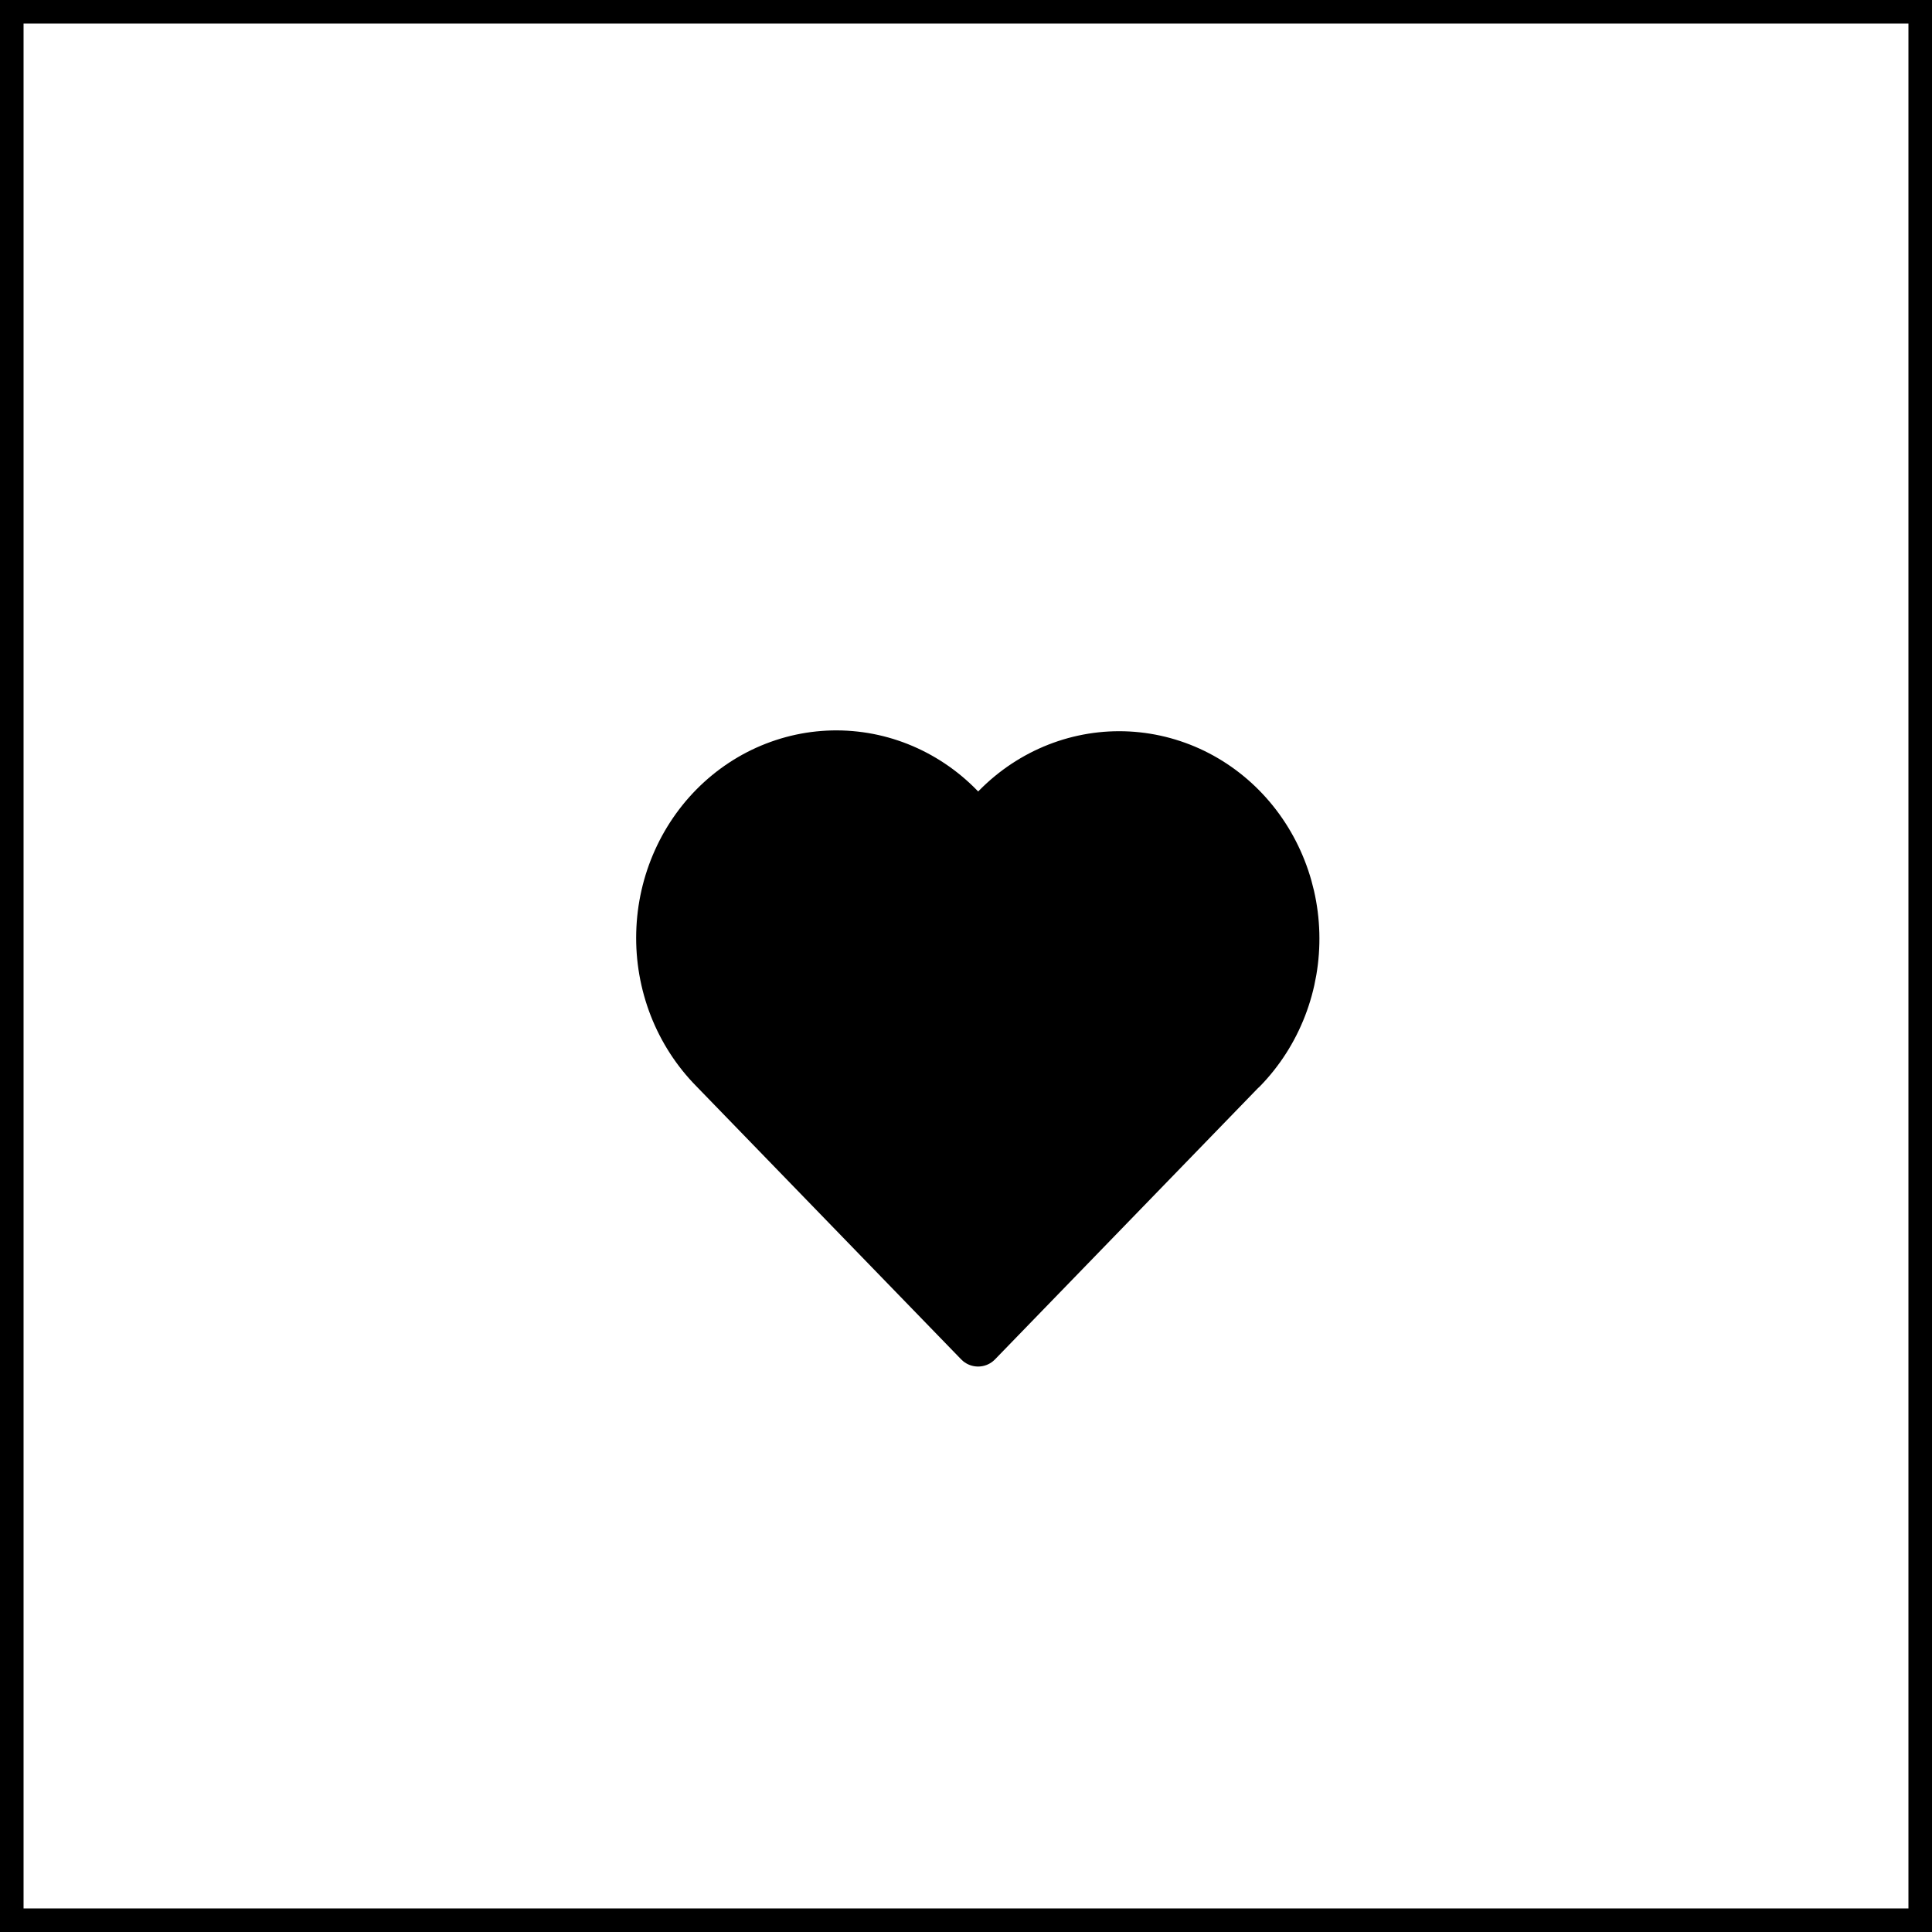
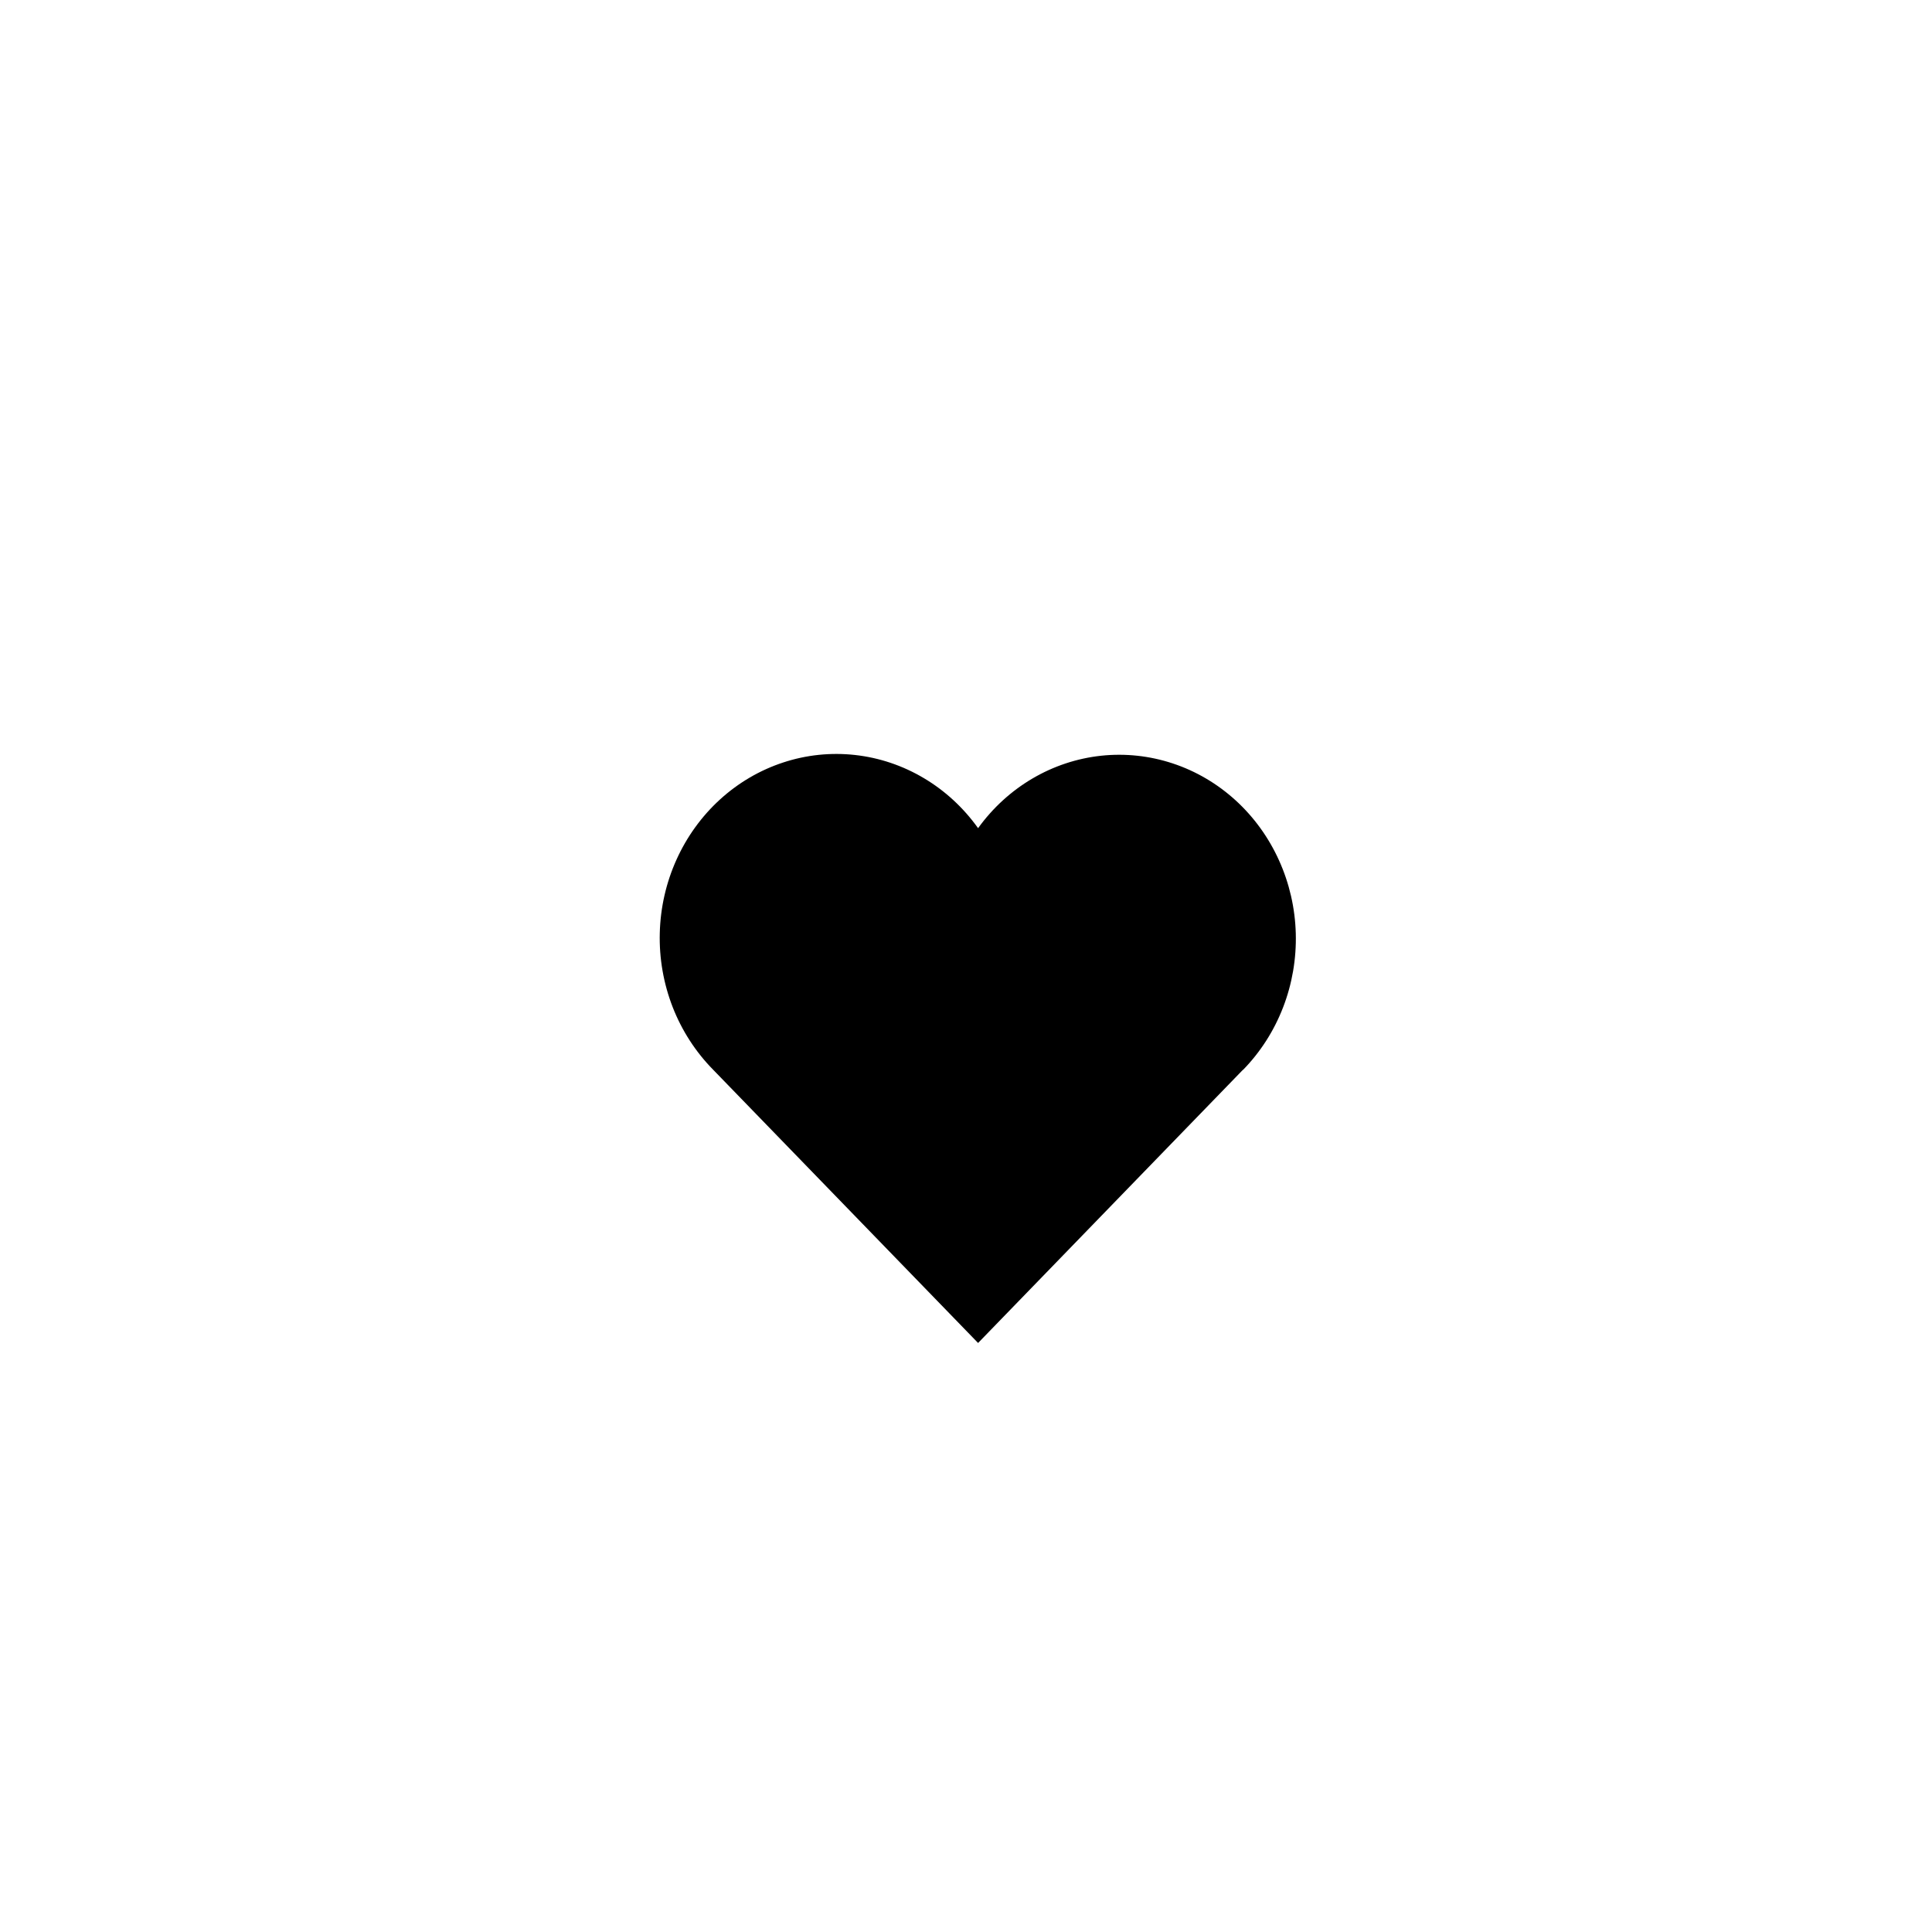
<svg xmlns="http://www.w3.org/2000/svg" width="82" height="82" viewBox="0 0 82 82" fill="none">
-   <rect x="0.5" y="0.5" width="81" height="81" stroke="black" />
  <path d="M52.757 45.402L41.513 57L30.268 45.402C29.527 44.65 28.942 43.747 28.552 42.749C28.163 41.75 27.975 40.679 28.003 39.601C28.03 38.524 28.271 37.464 28.711 36.489C29.151 35.513 29.78 34.643 30.558 33.933C31.337 33.223 32.248 32.689 33.235 32.364C34.222 32.038 35.262 31.93 36.291 32.044C37.32 32.158 38.315 32.493 39.214 33.028C40.113 33.562 40.895 34.285 41.513 35.15C42.133 34.291 42.916 33.575 43.814 33.046C44.712 32.517 45.705 32.187 46.731 32.076C47.757 31.966 48.794 32.077 49.777 32.403C50.76 32.728 51.668 33.262 52.444 33.97C53.22 34.678 53.847 35.545 54.286 36.518C54.726 37.49 54.968 38.546 54.997 39.62C55.026 40.694 54.843 41.762 54.457 42.759C54.072 43.755 53.493 44.658 52.757 45.411" fill="black" />
-   <path d="M52.757 45.402L41.513 57L30.268 45.402C29.527 44.65 28.942 43.747 28.552 42.749C28.163 41.75 27.975 40.679 28.003 39.601C28.03 38.524 28.271 37.464 28.711 36.489C29.151 35.513 29.78 34.643 30.558 33.933C31.337 33.223 32.248 32.689 33.235 32.364C34.222 32.038 35.262 31.93 36.291 32.044C37.32 32.158 38.315 32.493 39.214 33.028C40.113 33.562 40.895 34.285 41.513 35.15C42.133 34.291 42.916 33.575 43.814 33.046C44.712 32.517 45.705 32.187 46.731 32.076C47.757 31.966 48.794 32.077 49.777 32.403C50.76 32.728 51.668 33.262 52.444 33.97C53.22 34.678 53.847 35.545 54.286 36.518C54.726 37.49 54.968 38.546 54.997 39.62C55.026 40.694 54.843 41.762 54.457 42.759C54.072 43.755 53.493 44.658 52.757 45.411" stroke="black" stroke-width="2" stroke-linecap="round" stroke-linejoin="round" />
</svg>